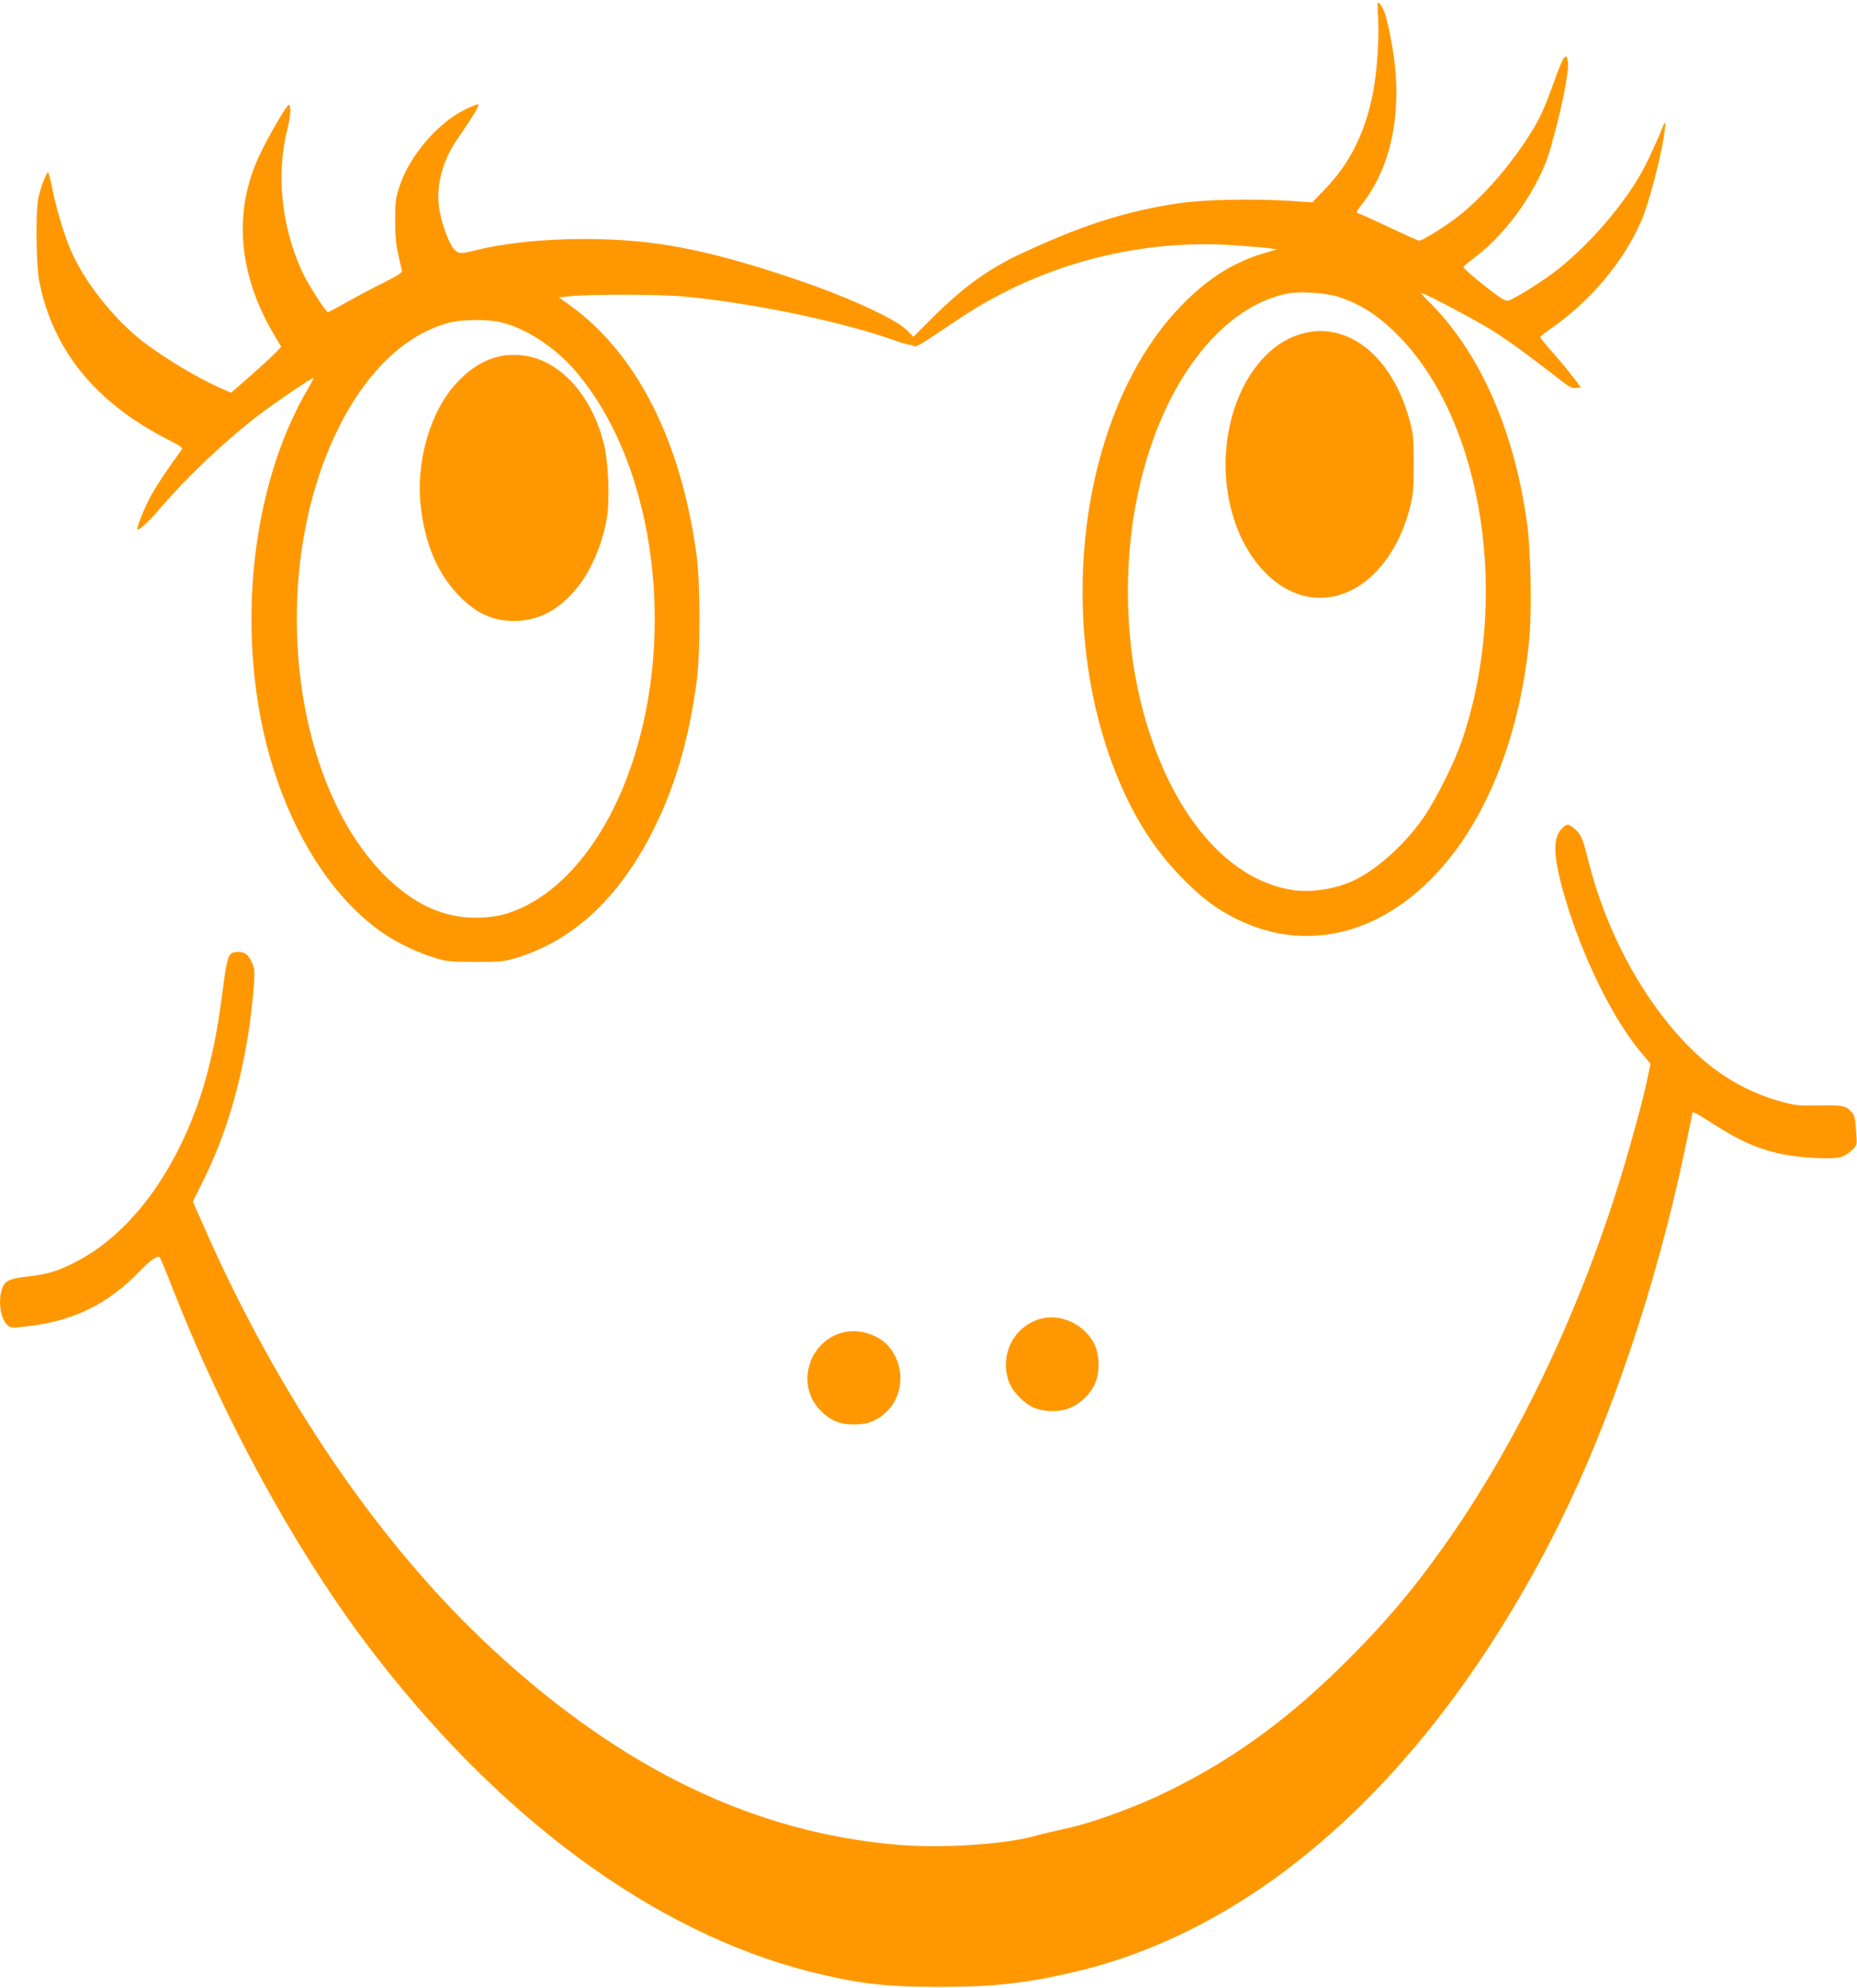
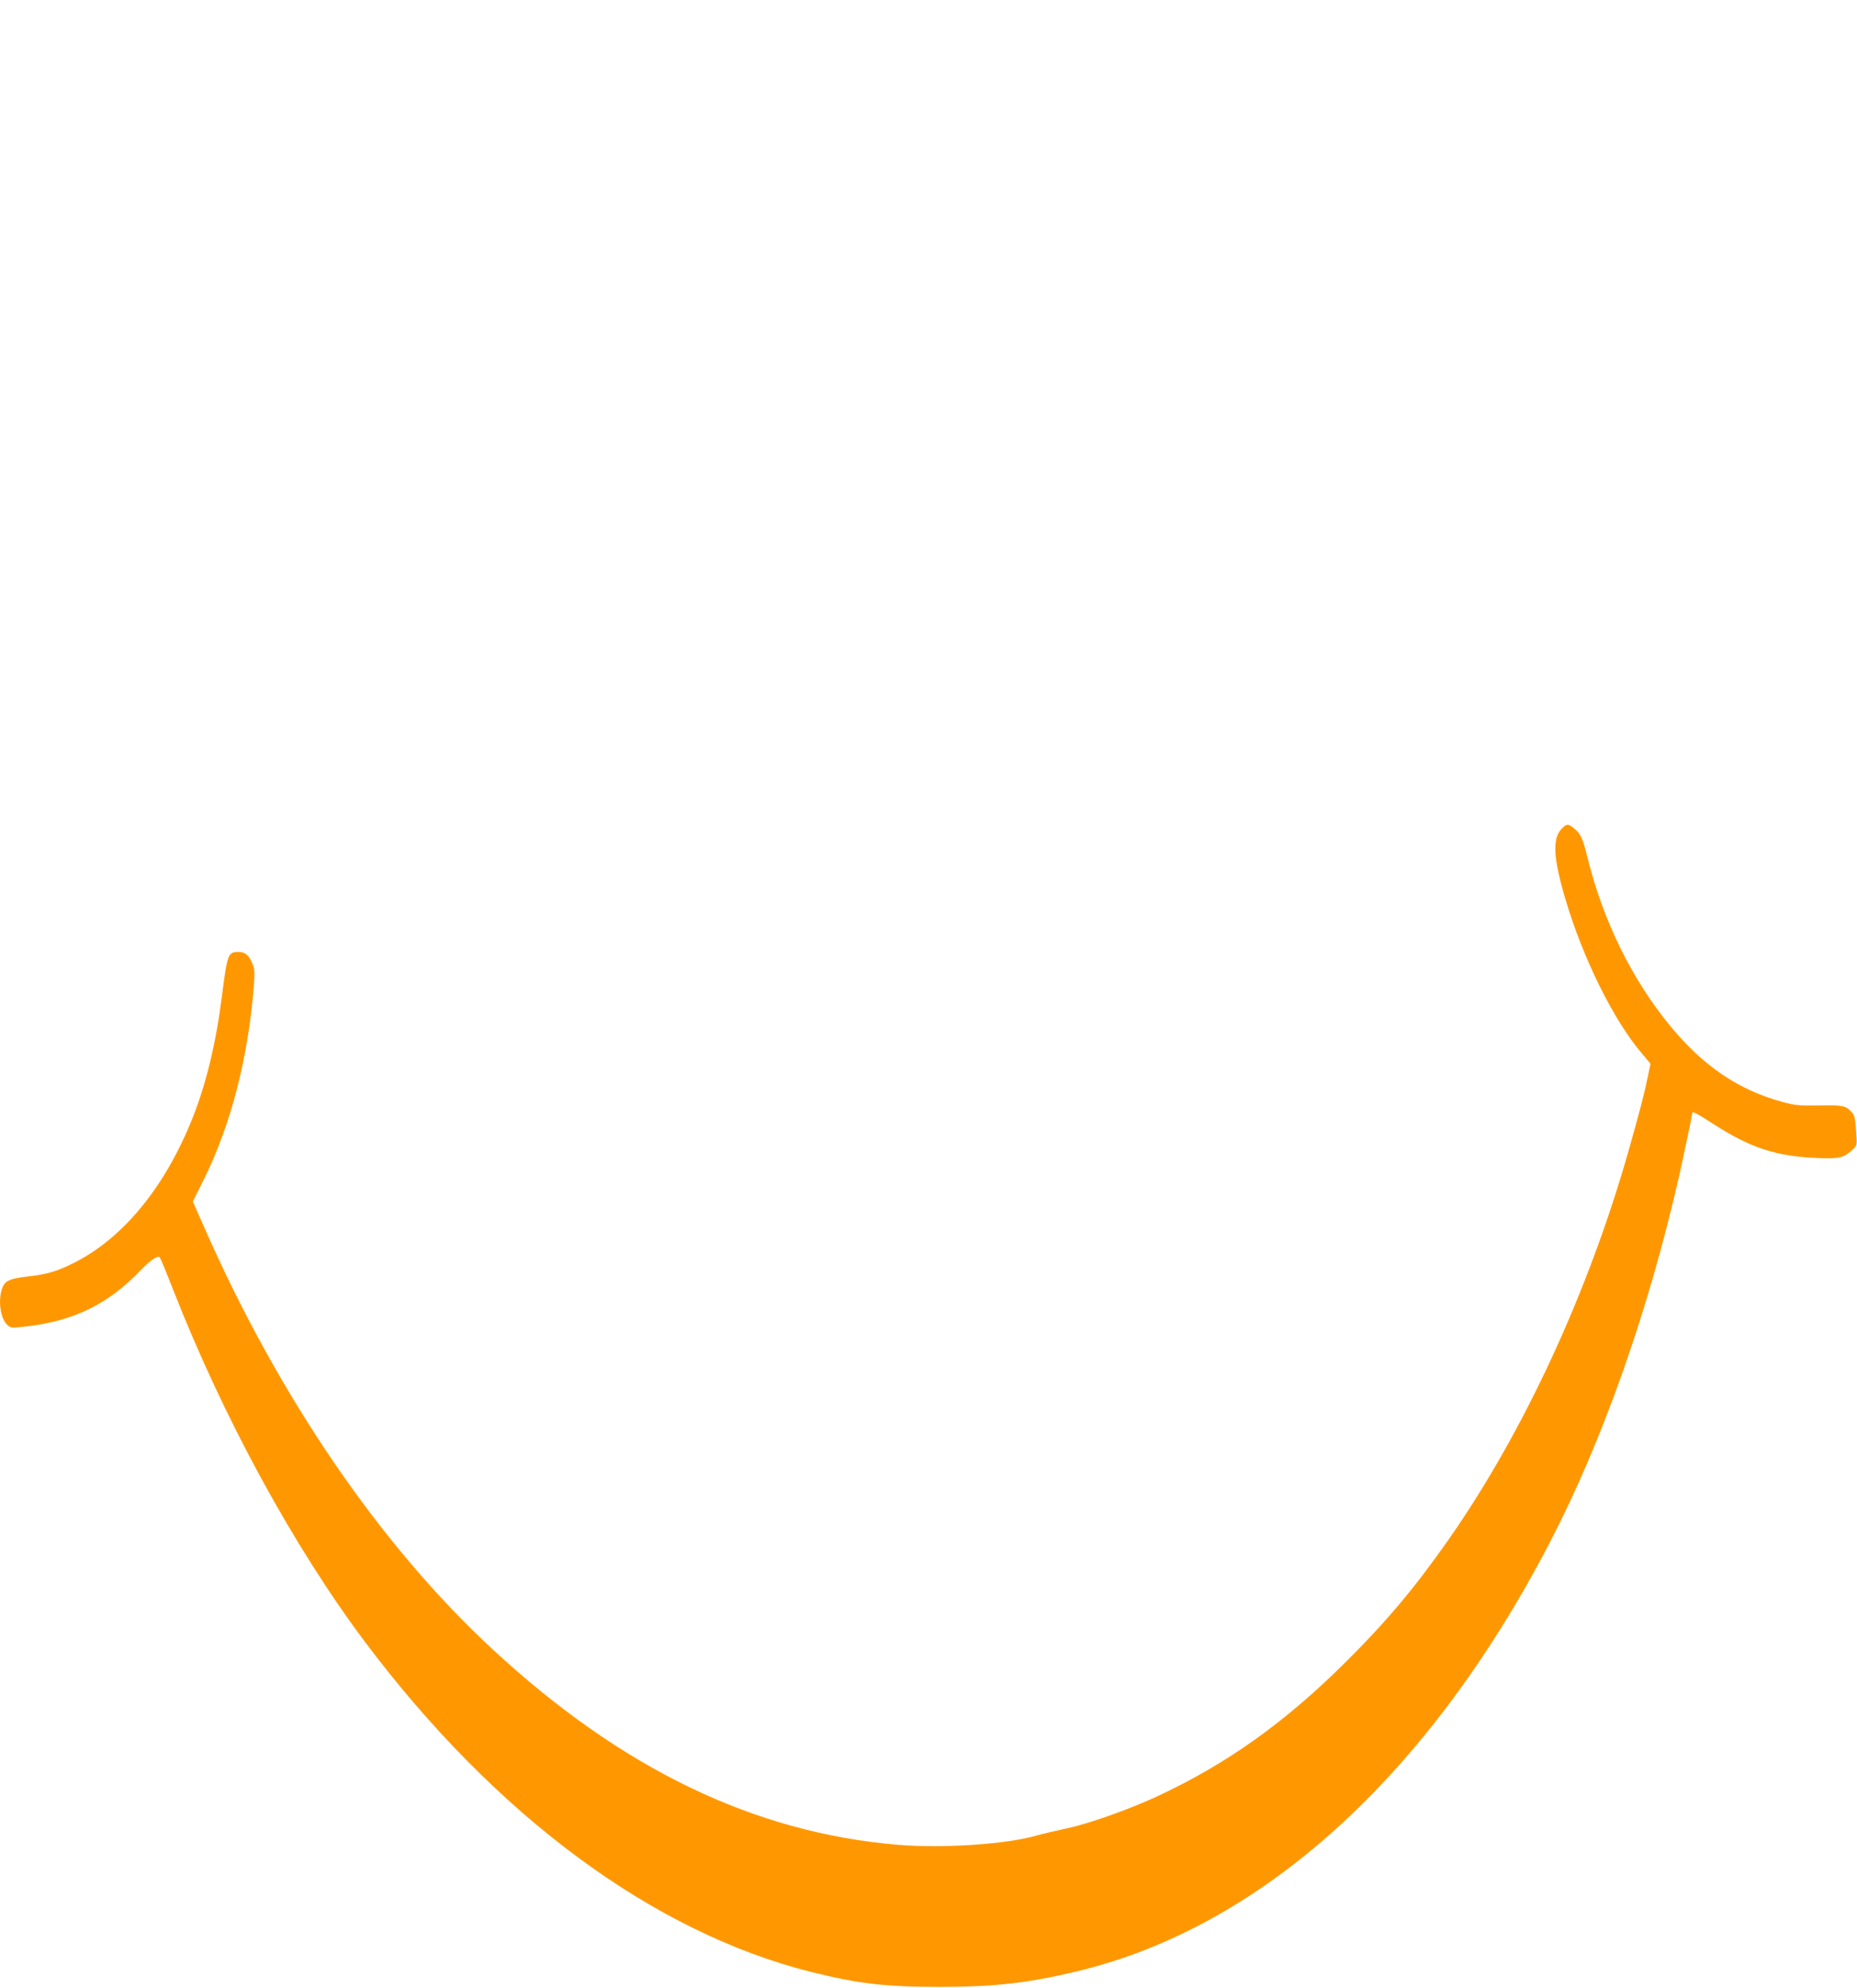
<svg xmlns="http://www.w3.org/2000/svg" version="1.0" width="1196pt" height="1280pt" viewBox="0 0 1196 1280" preserveAspectRatio="xMidYMid meet">
  <g transform="translate(0,1280) scale(0.1,-0.1)" fill="#ff9800" stroke="none">
-     <path d="M8876 12675 c7 -139 -8 -348 -36 -486 -52 -253 -149 -445 -310 -611 l-78 -81 -138 9 c-245 16 -560 9 -724 -15 -347 -52 -637 -146 -1040 -337 -195 -93 -364 -218 -553 -409 l-114 -114 -39 40 c-75 77 -397 223 -744 339 -566 189 -897 251 -1340 251 -268 0 -519 -27 -710 -76 -78 -20 -97 -19 -124 8 -32 32 -84 171 -97 262 -22 148 18 306 115 447 104 151 147 223 136 226 -5 2 -42 -12 -82 -32 -177 -85 -360 -299 -424 -493 -26 -79 -29 -101 -29 -223 0 -96 6 -158 19 -215 10 -44 20 -90 23 -102 5 -19 -8 -28 -108 -79 -63 -31 -169 -87 -237 -125 -67 -38 -126 -69 -130 -69 -14 0 -131 184 -167 262 -132 288 -168 629 -94 917 20 80 25 146 10 156 -11 6 -132 -202 -191 -327 -169 -361 -136 -763 94 -1152 l47 -79 -38 -40 c-21 -22 -93 -88 -161 -148 l-123 -108 -37 16 c-161 66 -411 216 -554 331 -178 145 -356 373 -439 563 -46 105 -97 277 -125 417 -10 50 -21 92 -25 92 -10 0 -47 -97 -61 -160 -20 -86 -16 -434 5 -543 88 -441 360 -777 820 -1013 99 -51 107 -57 95 -73 -95 -129 -175 -251 -208 -316 -40 -80 -82 -187 -75 -194 10 -9 73 50 152 142 172 200 418 433 633 597 99 76 343 241 348 235 2 -2 -15 -36 -39 -76 -310 -531 -431 -1299 -318 -2013 105 -662 417 -1228 824 -1497 85 -56 208 -114 311 -146 82 -25 102 -27 264 -27 151 -1 185 2 250 21 370 107 669 380 890 813 145 286 234 586 286 965 25 182 25 636 0 820 -98 731 -383 1295 -809 1604 l-78 56 78 8 c126 13 577 12 723 -2 442 -41 1025 -162 1367 -285 40 -14 81 -26 91 -26 10 0 23 -5 28 -10 7 -7 46 13 125 66 227 153 256 171 357 228 479 268 1031 393 1575 357 106 -7 212 -16 237 -20 l45 -7 -45 -13 c-223 -60 -400 -169 -582 -360 -658 -689 -824 -2083 -369 -3100 105 -235 234 -426 400 -591 122 -121 212 -188 339 -250 481 -237 1010 -76 1392 424 267 348 444 856 491 1404 15 178 7 560 -16 722 -82 597 -303 1098 -627 1422 -65 65 -66 67 -30 52 60 -25 295 -150 413 -220 93 -55 259 -175 472 -342 44 -34 62 -43 88 -40 l31 3 -57 75 c-32 41 -91 112 -132 158 -40 45 -73 86 -73 90 0 5 26 26 57 48 260 178 475 431 593 700 45 102 119 379 145 537 15 92 13 120 -4 76 -31 -80 -88 -205 -126 -277 -113 -212 -330 -468 -543 -640 -91 -74 -286 -197 -329 -208 -16 -4 -44 12 -115 67 -105 81 -173 140 -173 150 0 3 37 34 82 68 204 154 408 448 476 686 74 258 121 489 115 561 -6 75 -29 46 -83 -106 -65 -181 -94 -245 -152 -340 -133 -215 -329 -439 -492 -559 -89 -66 -212 -141 -231 -141 -6 0 -91 38 -188 84 -97 46 -187 87 -199 90 -22 7 -21 10 28 73 188 246 255 611 185 1008 -31 170 -49 235 -77 267 -19 23 -19 23 -13 -97z m-261 -1785 c150 -48 269 -125 404 -265 538 -559 709 -1698 391 -2610 -45 -128 -157 -353 -232 -465 -115 -172 -292 -336 -445 -413 -118 -60 -285 -88 -410 -68 -389 61 -727 430 -917 1004 -182 547 -189 1215 -20 1773 177 586 527 993 914 1065 76 14 237 3 315 -21z m-5386 -166 c158 -38 348 -162 476 -312 527 -612 668 -1760 325 -2640 -182 -467 -484 -790 -812 -867 -35 -8 -104 -15 -154 -15 -208 0 -398 87 -579 265 -614 607 -761 1950 -314 2870 181 374 435 620 718 696 86 23 251 25 340 3z" />
-     <path d="M8389 10652 c-354 -93 -575 -606 -469 -1093 77 -357 317 -608 580 -609 261 0 493 233 582 587 19 75 23 115 23 273 0 163 -3 196 -24 274 -82 312 -266 529 -489 575 -72 15 -125 13 -203 -7z" />
-     <path d="M3240 10510 c-111 -20 -208 -77 -301 -178 -167 -180 -260 -500 -230 -786 28 -254 112 -448 257 -592 114 -114 228 -160 376 -152 144 9 267 79 378 217 92 114 166 294 191 461 16 115 6 351 -20 455 -82 331 -295 558 -541 578 -36 3 -85 2 -110 -3z" />
    <path d="M10057 7462 c-60 -62 -53 -189 25 -452 112 -379 309 -778 491 -992 l57 -68 -16 -77 c-23 -114 -48 -210 -125 -483 -260 -914 -677 -1815 -1160 -2505 -215 -307 -397 -524 -654 -780 -398 -397 -774 -665 -1231 -877 -175 -81 -441 -175 -574 -202 -69 -15 -154 -35 -190 -45 -192 -57 -606 -85 -895 -61 -925 77 -1779 488 -2609 1256 -724 668 -1382 1630 -1864 2728 l-70 158 68 137 c178 356 291 798 326 1267 5 79 4 97 -14 137 -22 49 -45 67 -87 67 -66 0 -71 -14 -105 -280 -39 -308 -101 -566 -190 -790 -177 -444 -447 -774 -765 -933 -110 -55 -170 -73 -303 -88 -118 -14 -145 -29 -162 -87 -22 -79 -5 -185 36 -223 24 -22 26 -22 129 -10 302 35 522 143 730 360 62 65 112 99 124 84 4 -4 43 -98 86 -208 323 -825 776 -1655 1237 -2270 840 -1118 1854 -1868 2873 -2124 303 -75 478 -96 825 -96 353 0 572 25 885 100 1188 284 2261 1255 3043 2755 341 654 638 1494 836 2365 24 106 86 401 86 410 0 10 41 -12 133 -72 238 -154 405 -209 667 -220 148 -6 173 0 233 55 28 27 28 27 21 122 -5 77 -10 99 -28 118 -38 42 -55 46 -207 43 -131 -2 -156 0 -243 24 -278 76 -505 229 -717 486 -246 297 -435 681 -534 1084 -31 126 -43 153 -85 189 -40 33 -50 33 -83 -2z" />
-     <path d="M6700 4307 c-170 -48 -262 -229 -204 -400 20 -60 84 -131 148 -165 71 -37 188 -39 260 -3 63 31 116 84 146 146 33 70 34 179 2 251 -59 132 -218 209 -352 171z" />
-     <path d="M5403 4212 c-206 -74 -271 -340 -120 -494 63 -65 126 -92 217 -91 92 0 151 24 214 86 109 109 114 294 11 415 -74 86 -214 123 -322 84z" />
  </g>
</svg>